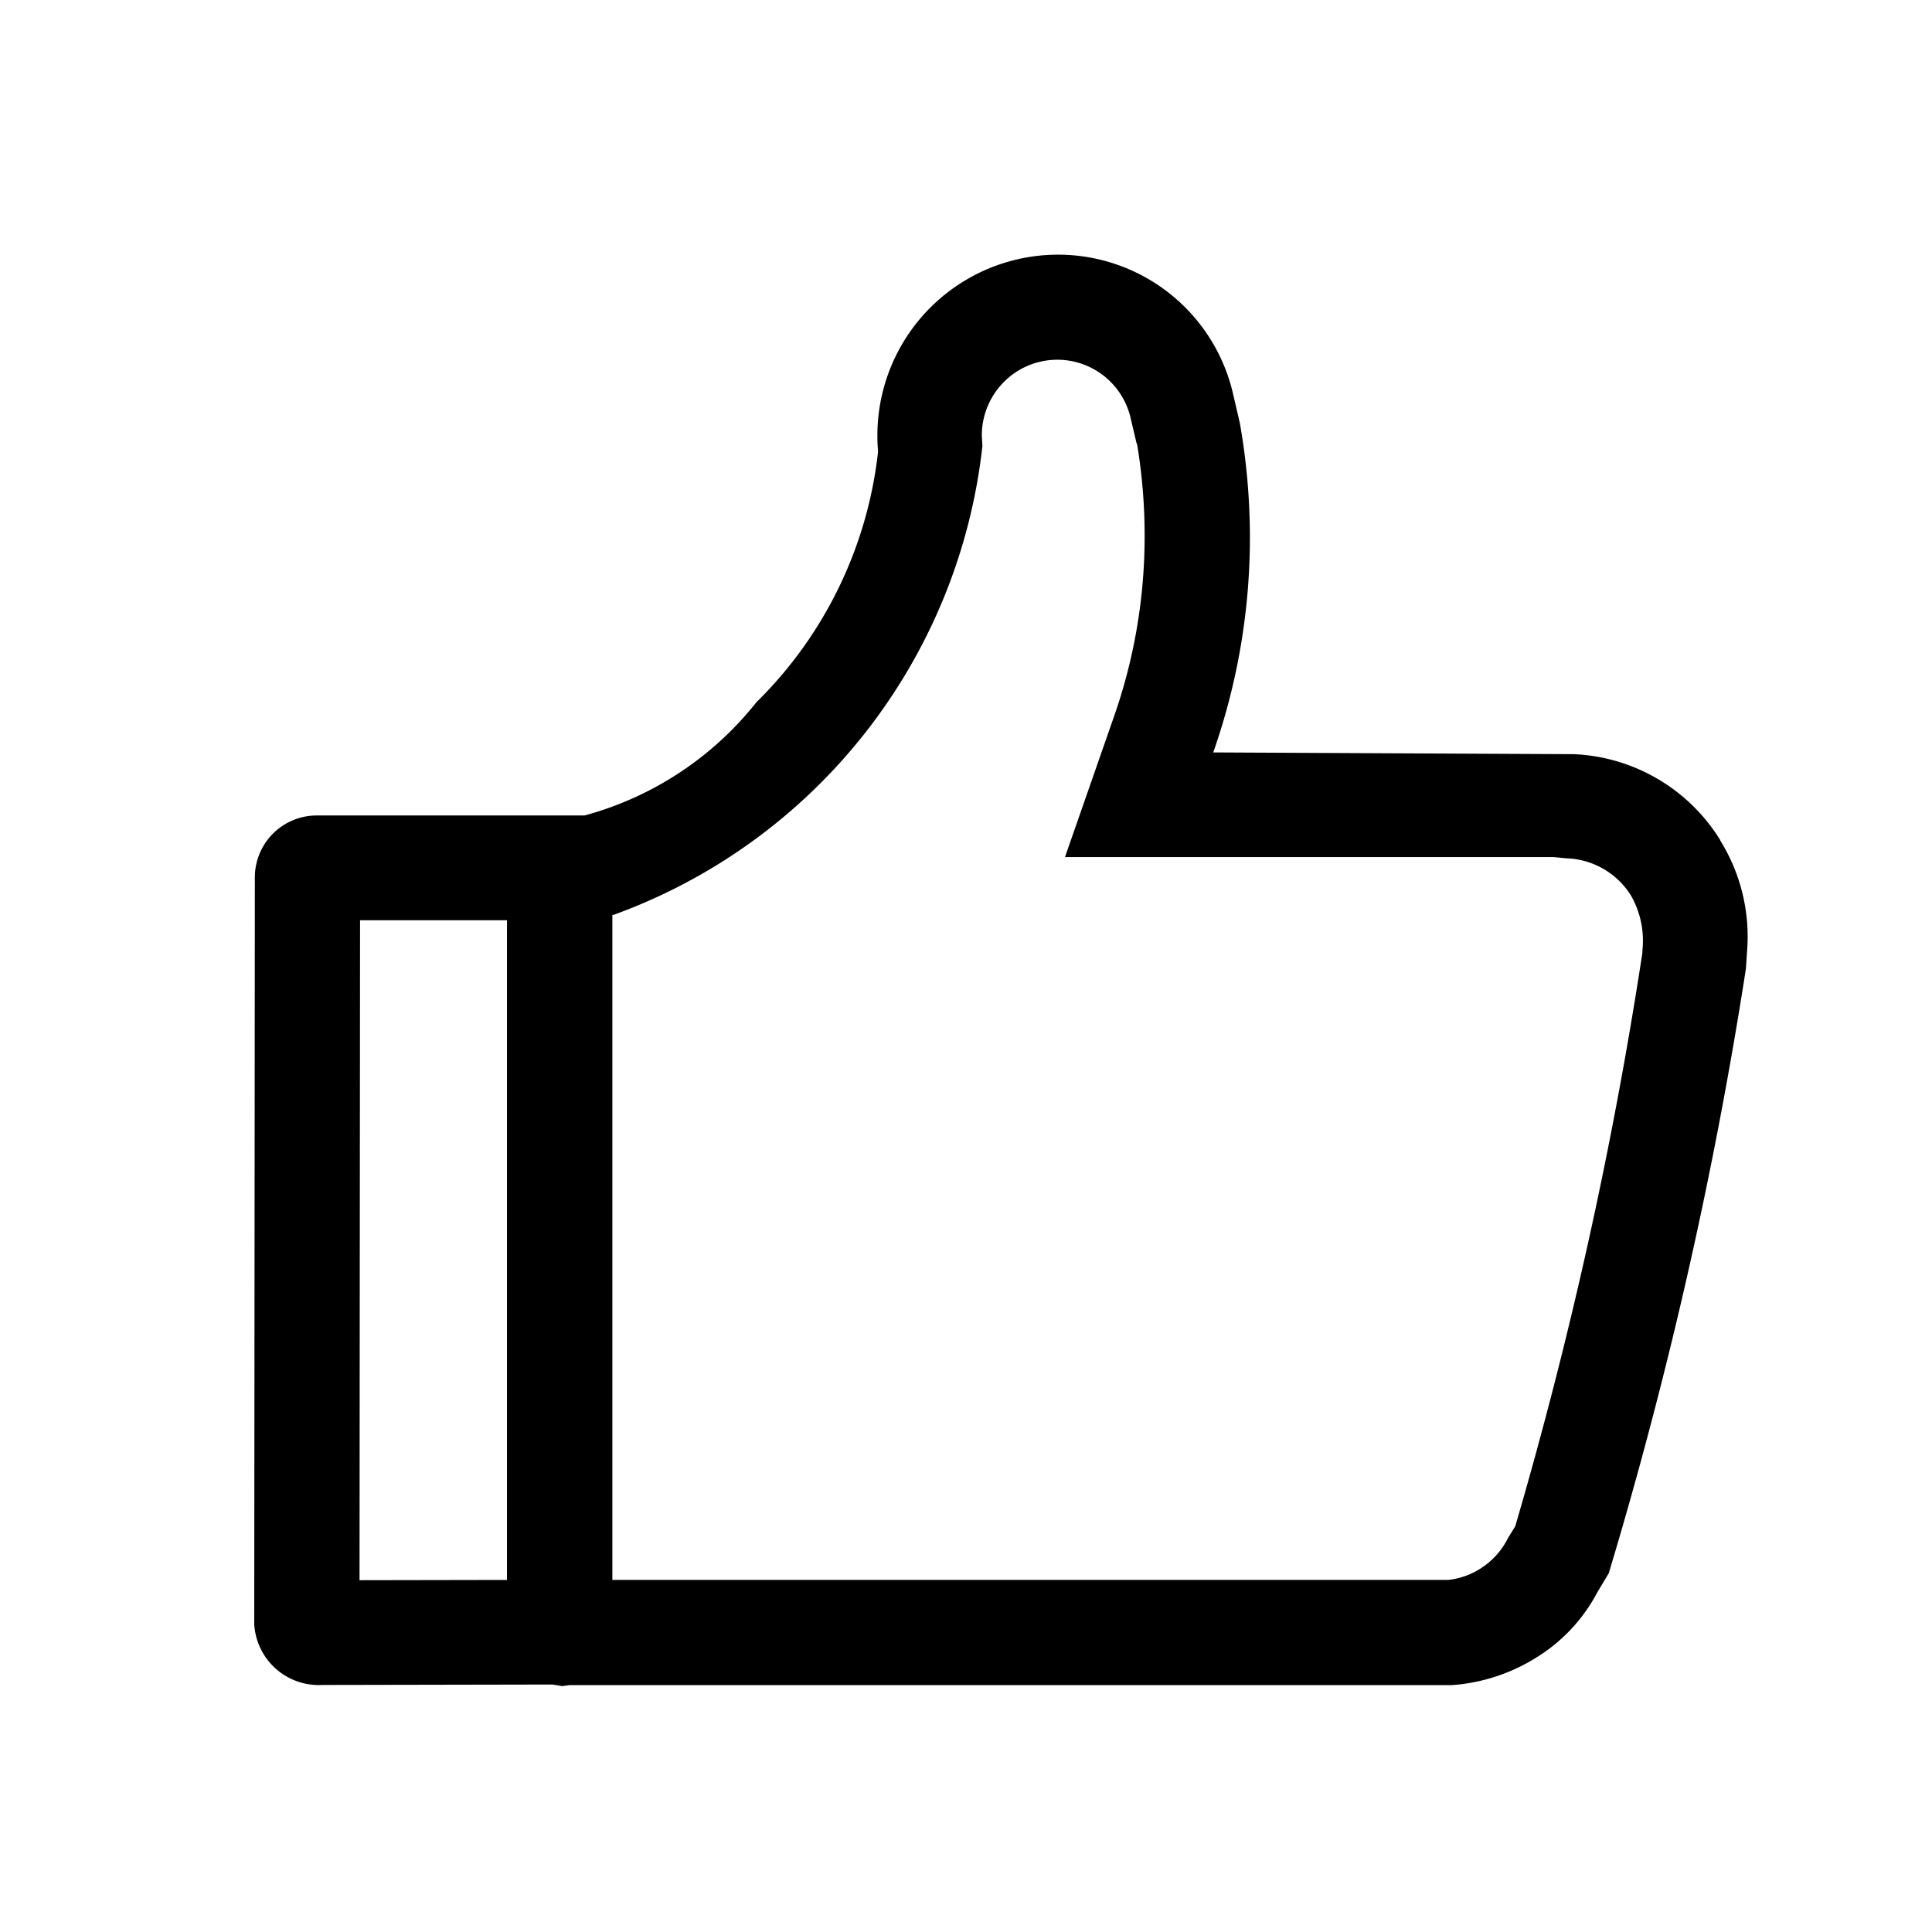
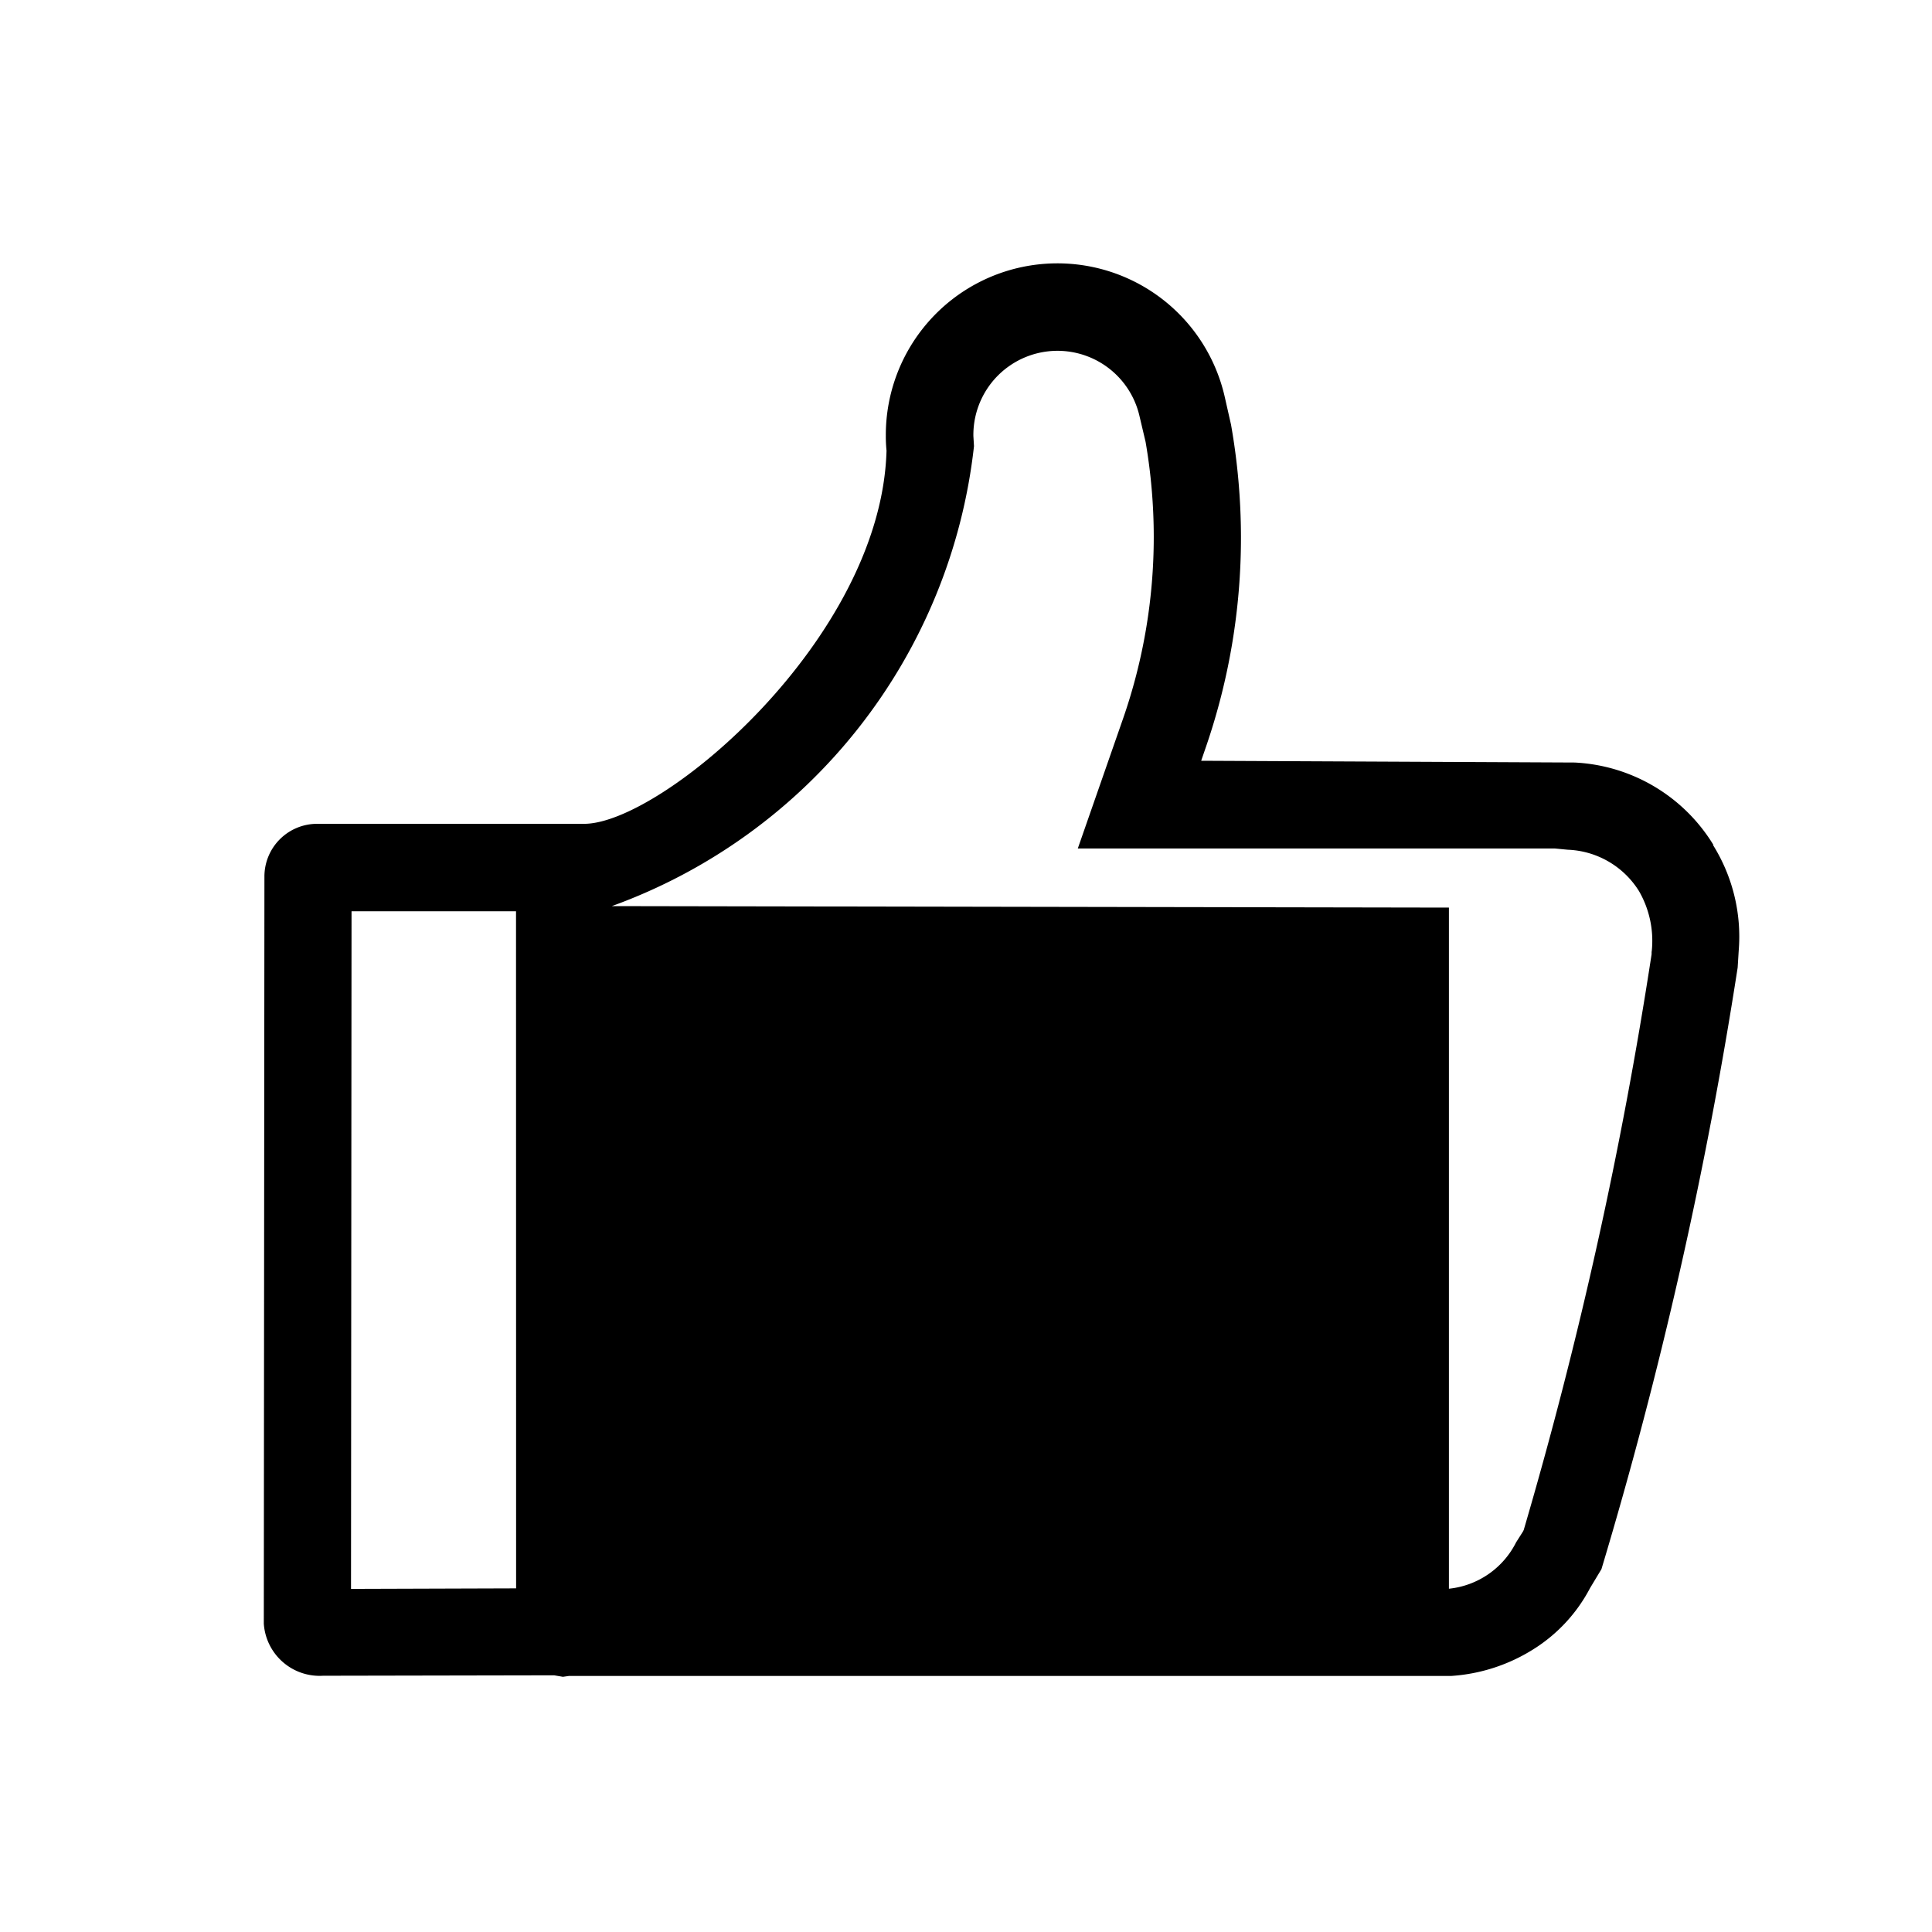
<svg xmlns="http://www.w3.org/2000/svg" width="22" height="22" viewBox="0 0 22 22">
  <defs>
    <style>.a{opacity:0;}</style>
  </defs>
  <g transform="translate(-288 -201)">
    <rect class="a" width="22" height="22" transform="translate(288 201)" />
-     <path d="M97.753,95.3h0a1.963,1.963,0,0,0-1.579-.935l-4.252-.02.053-.154a7.32,7.32,0,0,0,.4-2.4,7.42,7.42,0,0,0-.113-1.273L92.19,90.2a1.954,1.954,0,0,0-3.859.441,1.613,1.613,0,0,0,.008.172c-.059,2.144-2.562,4.25-3.443,4.25H81.855a.6.6,0,0,0-.6.6l-.007,8.508a.637.637,0,0,0,.674.593l2.632-.005.1.017.071-.01,10.048,0a2,2,0,0,0,.926-.3,1.815,1.815,0,0,0,.651-.7l.13-.216A50.879,50.879,0,0,0,98.031,96.7l.012-.193a1.969,1.969,0,0,0-.291-1.2Zm-13.632,8.469-1.88.006.006-7.716,1.873,0Zm12.93-7.252,0,.031a50.462,50.462,0,0,1-1.456,6.556l-.009.018-.078.123a.967.967,0,0,1-.765.528l-9.621,0V96.017L85.211,96a6.311,6.311,0,0,0,4.124-5.238l-.007-.116a.958.958,0,0,1,1.892-.224l.069.292a6.384,6.384,0,0,1,.093,1.077,6.3,6.3,0,0,1-.354,2.087l-.511,1.466h5.434l.145.014a1,1,0,0,1,.812.472,1.133,1.133,0,0,1,.144.69Z" transform="translate(209.756 115.318)" />
-     <path d="M90.287,88.582a2.045,2.045,0,0,1,2,1.593l.076.328a7.521,7.521,0,0,1,.114,1.29,7.4,7.4,0,0,1-.41,2.435l-.008.022,4.113.02a2.065,2.065,0,0,1,1.66.977l0,.005a2.069,2.069,0,0,1,.306,1.261l-.013.2a51.156,51.156,0,0,1-1.56,6.878l-.006.013-.127.212a1.924,1.924,0,0,1-.686.736,2.09,2.09,0,0,1-.973.319h-.007l-10.041,0-.079.011-.109-.018-2.624.005a.736.736,0,0,1-.774-.693l.007-8.508a.705.705,0,0,1,.7-.7H84.9a3.744,3.744,0,0,0,1.957-1.289,4.734,4.734,0,0,0,1.386-2.857,1.729,1.729,0,0,1-.008-.176A2.058,2.058,0,0,1,90.287,88.582Zm1.88,1.958-.074-.32a1.854,1.854,0,0,0-3.661.419,1.511,1.511,0,0,0,.007.161v.014A4.923,4.923,0,0,1,87,93.808a3.869,3.869,0,0,1-2.1,1.352H81.855a.5.5,0,0,0-.5.5l-.007,8.508a.54.54,0,0,0,.576.493l2.638-.005.1.016.07-.009,10.044,0a1.889,1.889,0,0,0,.876-.288,1.709,1.709,0,0,0,.614-.656l.005-.01.126-.21a50.855,50.855,0,0,0,1.543-6.822l.012-.188a1.872,1.872,0,0,0-.272-1.136l0-.006a1.862,1.862,0,0,0-1.5-.887l-4.389-.021.1-.286a7.2,7.2,0,0,0,.4-2.37A7.32,7.32,0,0,0,92.167,90.54Zm-1.88-.962a1.054,1.054,0,0,1,1.031.821l.07.3a6.506,6.506,0,0,1,.094,1.094,6.4,6.4,0,0,1-.36,2.12l-.465,1.333,5.3,0,.142.014a1.1,1.1,0,0,1,.89.519,1.225,1.225,0,0,1,.159.748v.01l0,.031a50.262,50.262,0,0,1-1.463,6.579l-.017.033-.075.119a1.067,1.067,0,0,1-.846.578h-.007l-9.721,0V95.935l.175-.034a6.194,6.194,0,0,0,4.043-5.138l-.007-.117a1.063,1.063,0,0,1,.31-.755A1.049,1.049,0,0,1,90.287,89.578Zm.9,1.155-.068-.289a.857.857,0,0,0-1.443-.413.864.864,0,0,0-.252.611l.007.117v0A6.43,6.43,0,0,1,85.23,96.1l-.013,0v7.573l9.517,0a.853.853,0,0,0,.372-.132.863.863,0,0,0,.307-.34l.005-.009.08-.129a50.333,50.333,0,0,0,1.448-6.53l0-.025a1.036,1.036,0,0,0-.129-.627.9.9,0,0,0-.73-.425h-.006l-.14-.014h-5.57l.558-1.6a6.2,6.2,0,0,0,.349-2.054A6.305,6.305,0,0,0,91.191,90.733Zm-6.97,5.228v7.912l-2.08.007.007-7.916Zm-.2,7.712V96.161l-1.673,0-.006,7.515Z" transform="translate(209.756 115.318)" />
+     <path d="M97.753,95.3h0a1.963,1.963,0,0,0-1.579-.935l-4.252-.02.053-.154a7.32,7.32,0,0,0,.4-2.4,7.42,7.42,0,0,0-.113-1.273L92.19,90.2a1.954,1.954,0,0,0-3.859.441,1.613,1.613,0,0,0,.008.172c-.059,2.144-2.562,4.25-3.443,4.25H81.855a.6.6,0,0,0-.6.6l-.007,8.508a.637.637,0,0,0,.674.593l2.632-.005.1.017.071-.01,10.048,0a2,2,0,0,0,.926-.3,1.815,1.815,0,0,0,.651-.7l.13-.216A50.879,50.879,0,0,0,98.031,96.7l.012-.193a1.969,1.969,0,0,0-.291-1.2Zm-13.632,8.469-1.88.006.006-7.716,1.873,0Zm12.93-7.252,0,.031a50.462,50.462,0,0,1-1.456,6.556l-.009.018-.078.123a.967.967,0,0,1-.765.528V96.017L85.211,96a6.311,6.311,0,0,0,4.124-5.238l-.007-.116a.958.958,0,0,1,1.892-.224l.069.292a6.384,6.384,0,0,1,.093,1.077,6.3,6.3,0,0,1-.354,2.087l-.511,1.466h5.434l.145.014a1,1,0,0,1,.812.472,1.133,1.133,0,0,1,.144.69Z" transform="translate(209.756 115.318)" />
  </g>
</svg>